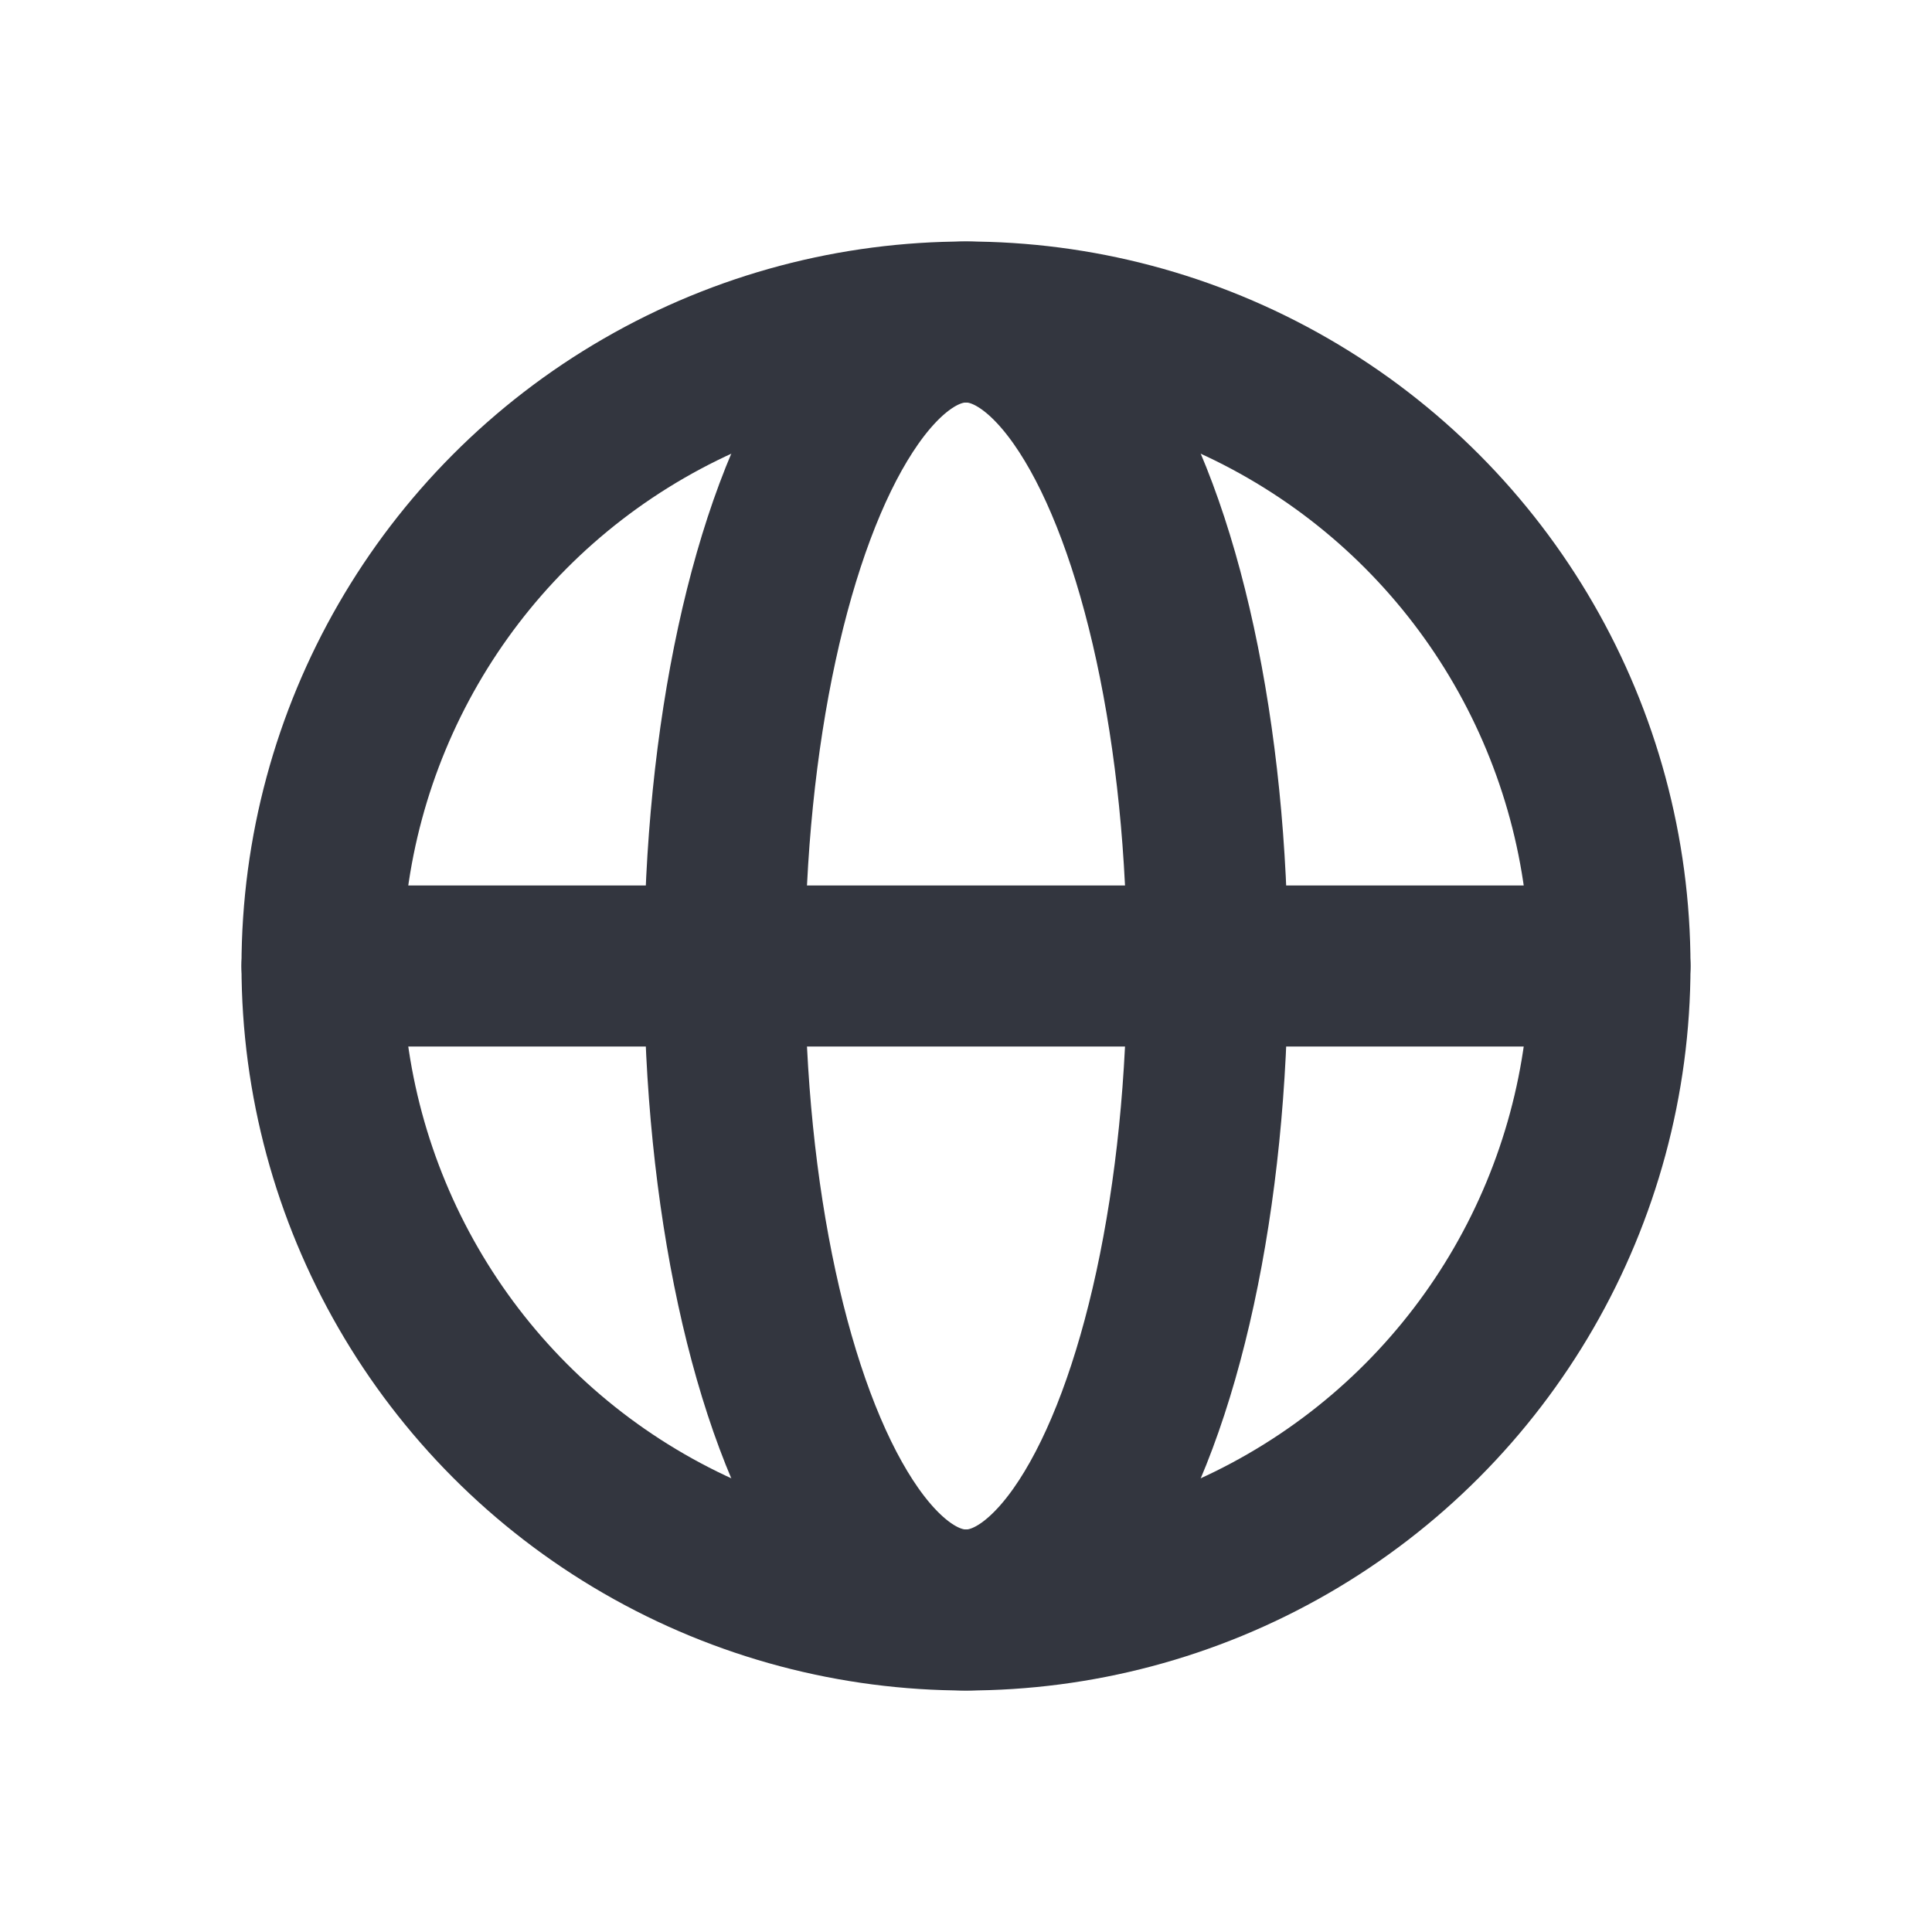
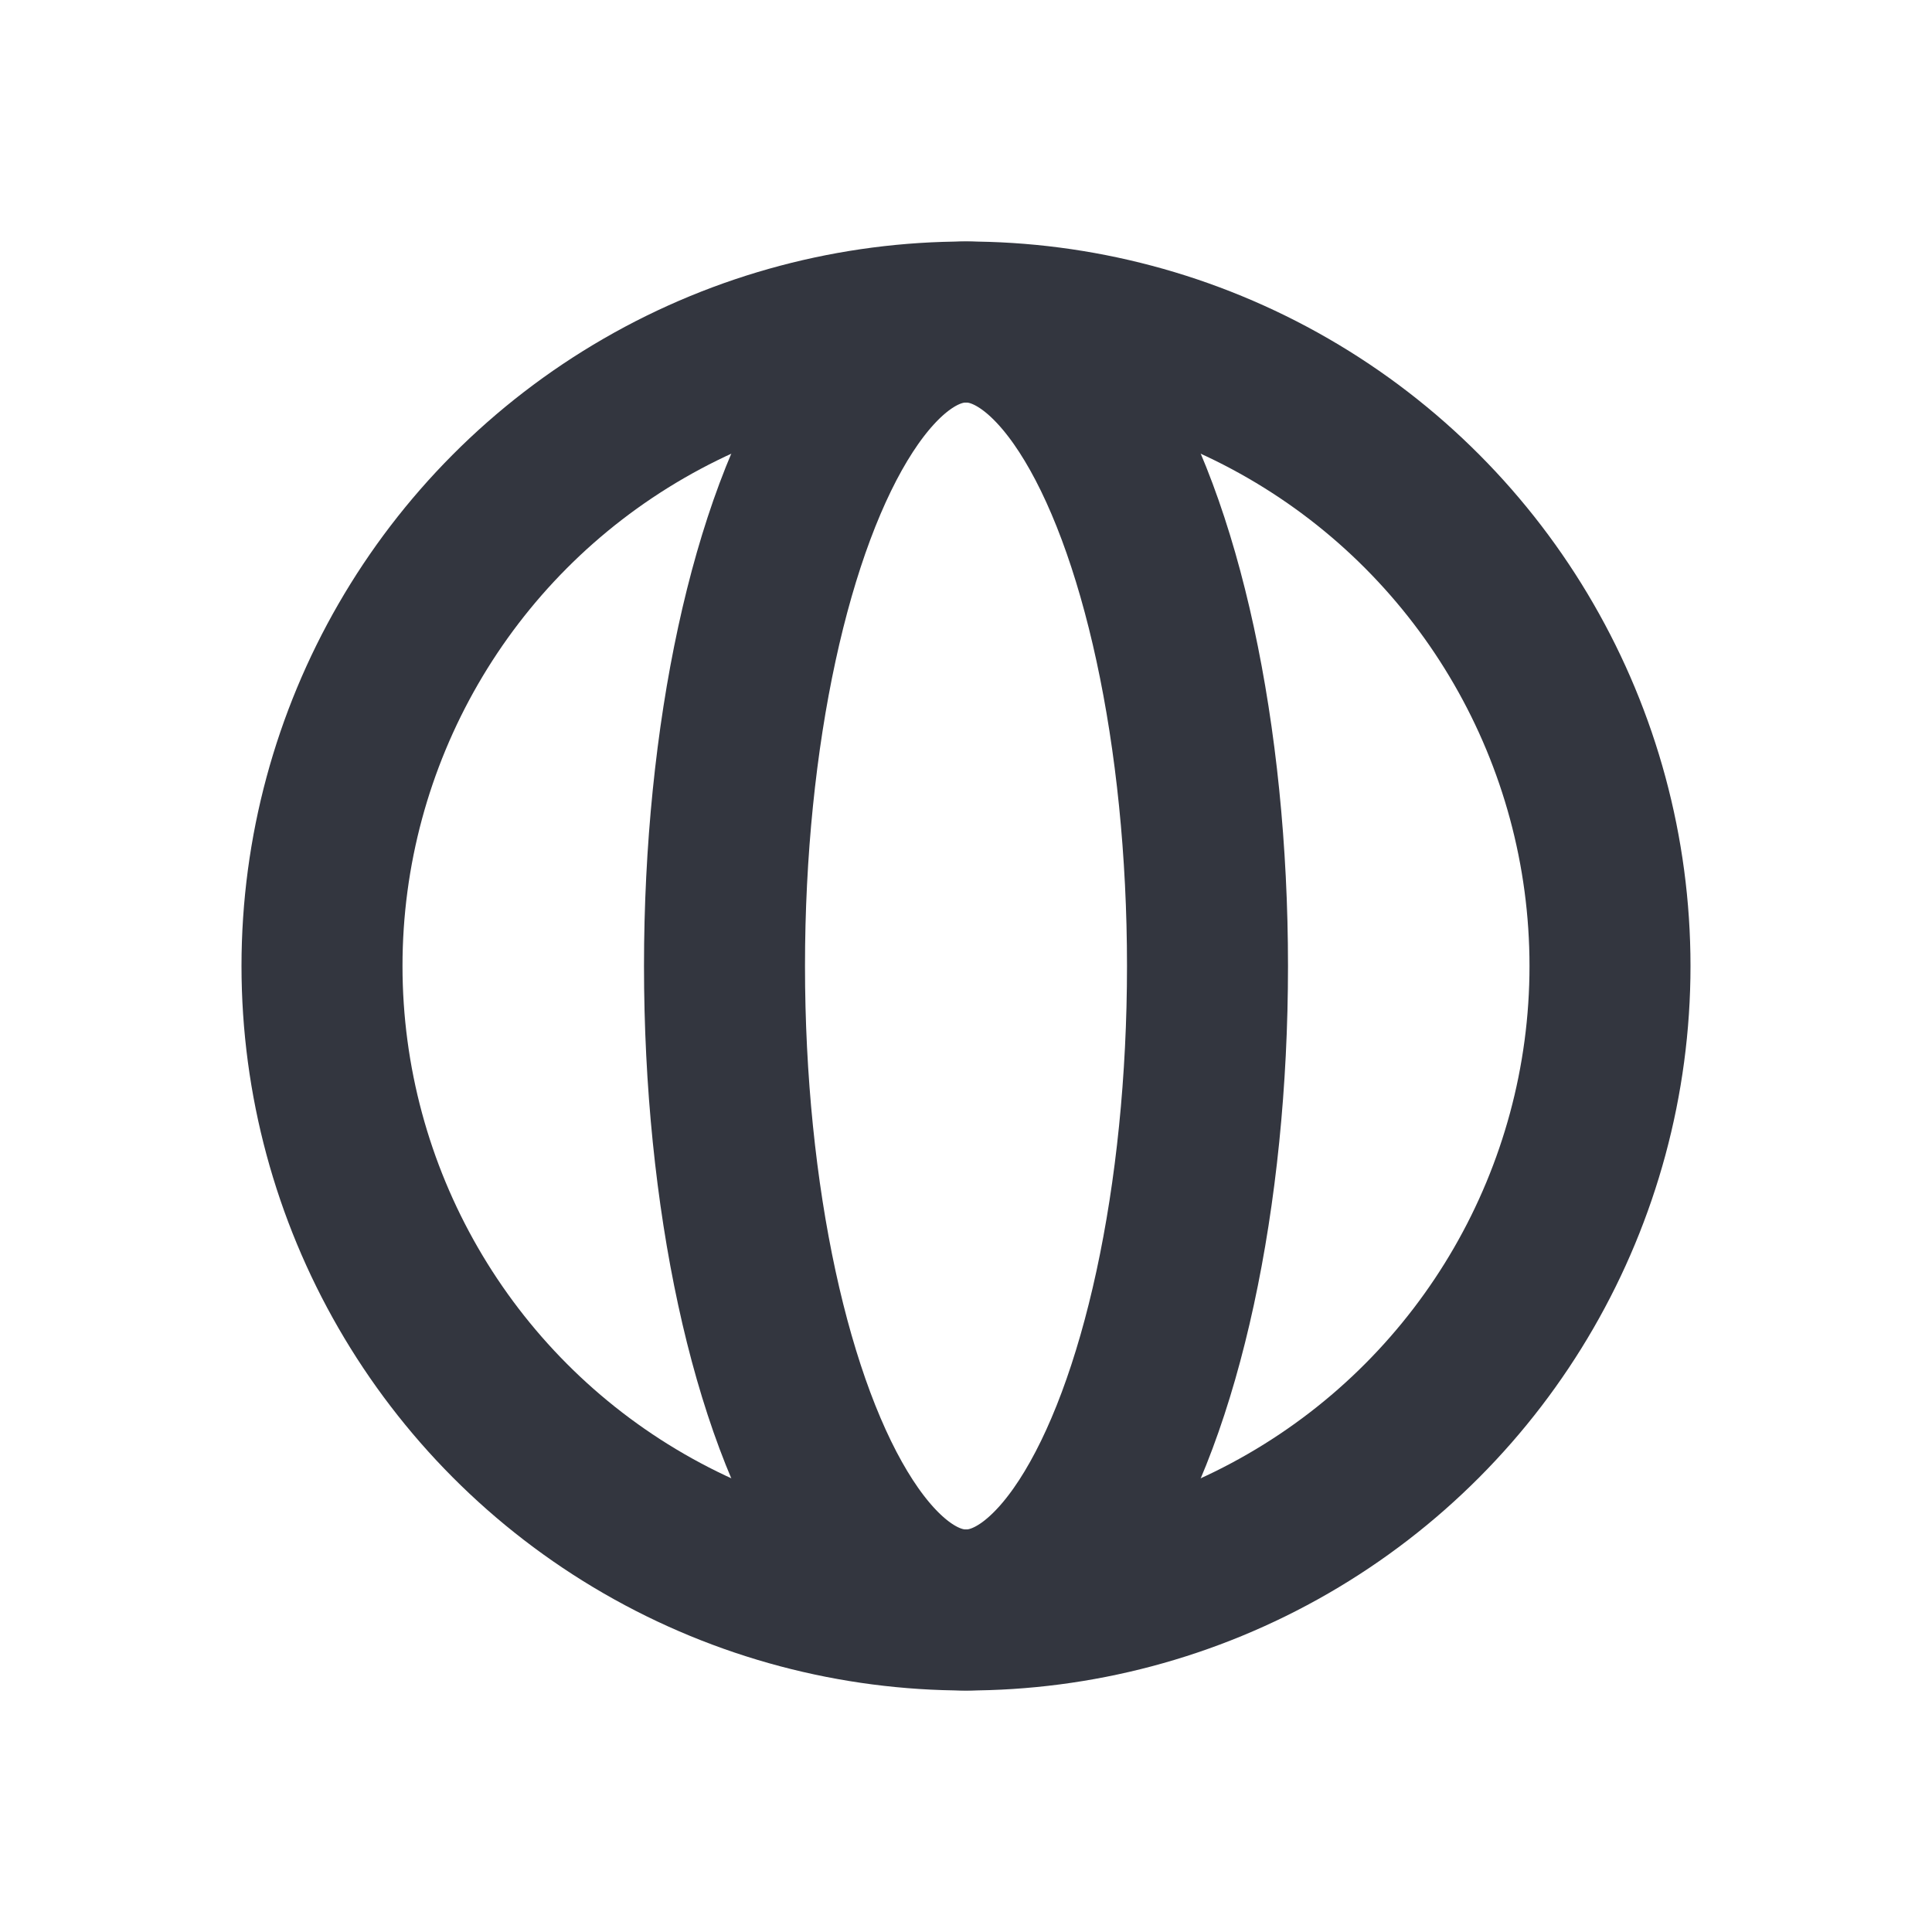
<svg xmlns="http://www.w3.org/2000/svg" width="24" height="24" viewBox="0 0 24 24" fill="none">
  <circle cx="12" cy="12" r="8" stroke="#33363F" stroke-width="2" />
  <ellipse cx="12" cy="12" rx="3" ry="8" stroke="#33363F" stroke-width="2" />
-   <path d="M4 12H20" stroke="#33363F" stroke-width="2" stroke-linecap="round" />
</svg>